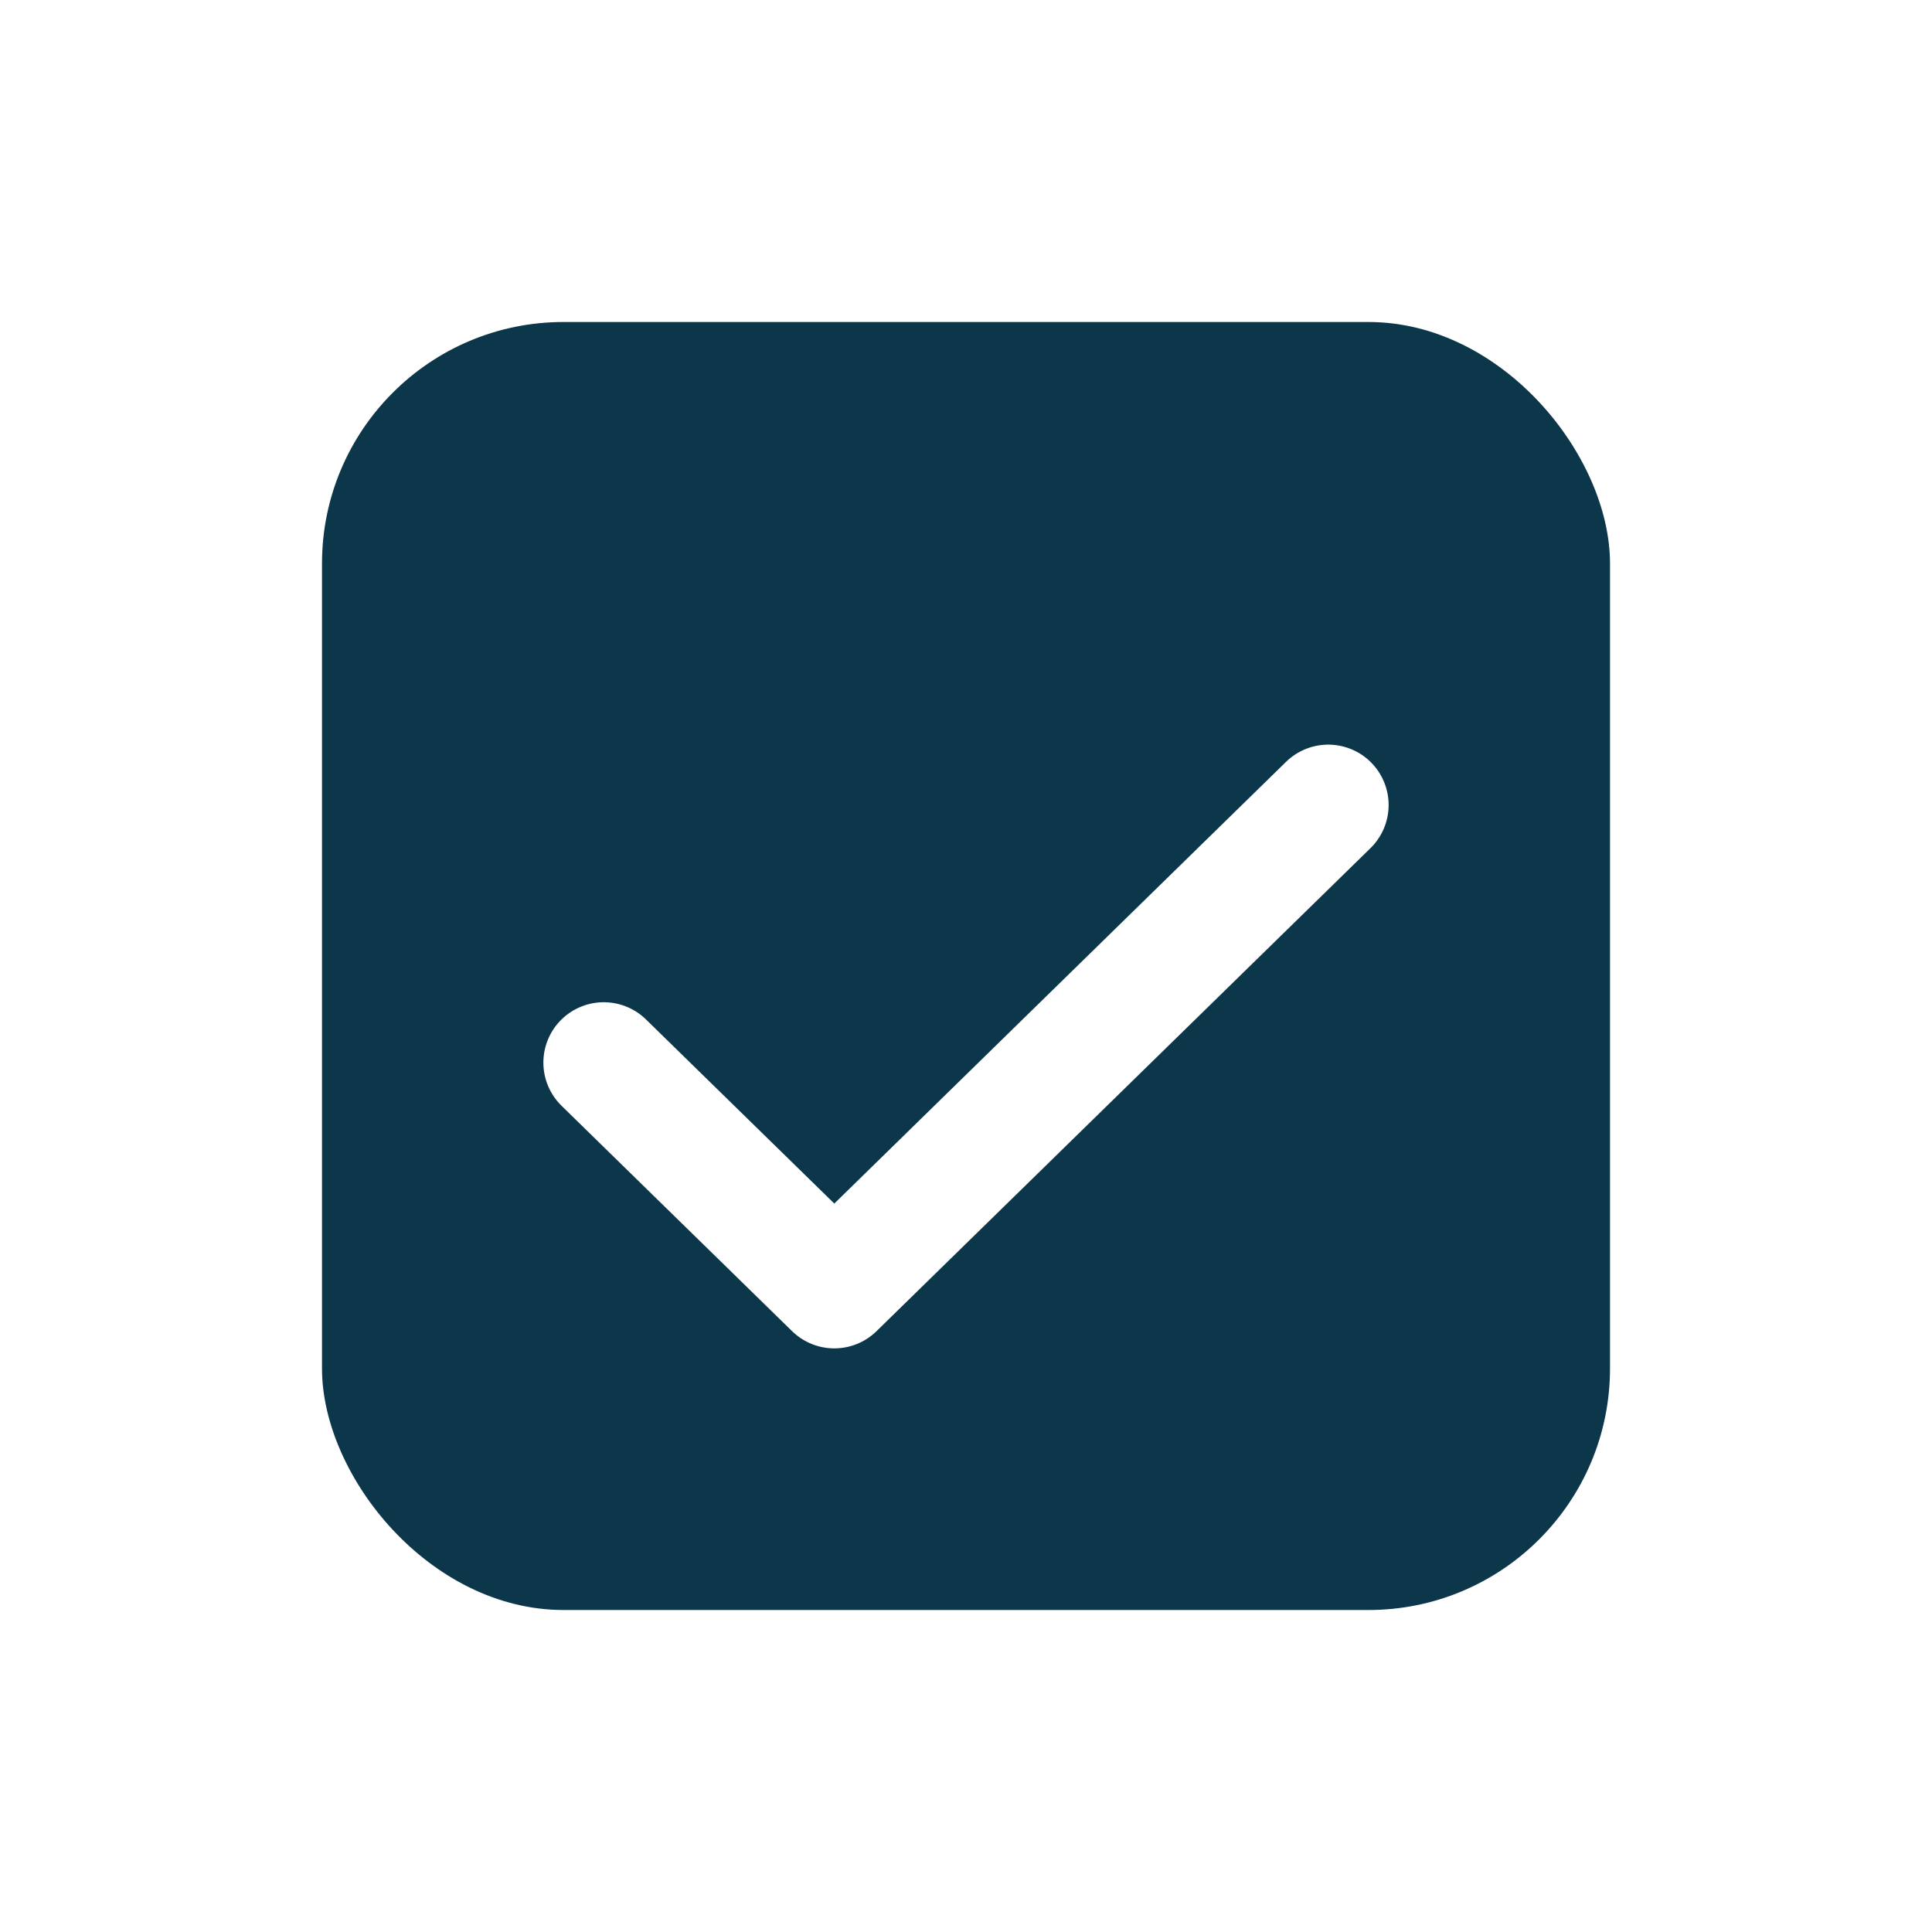
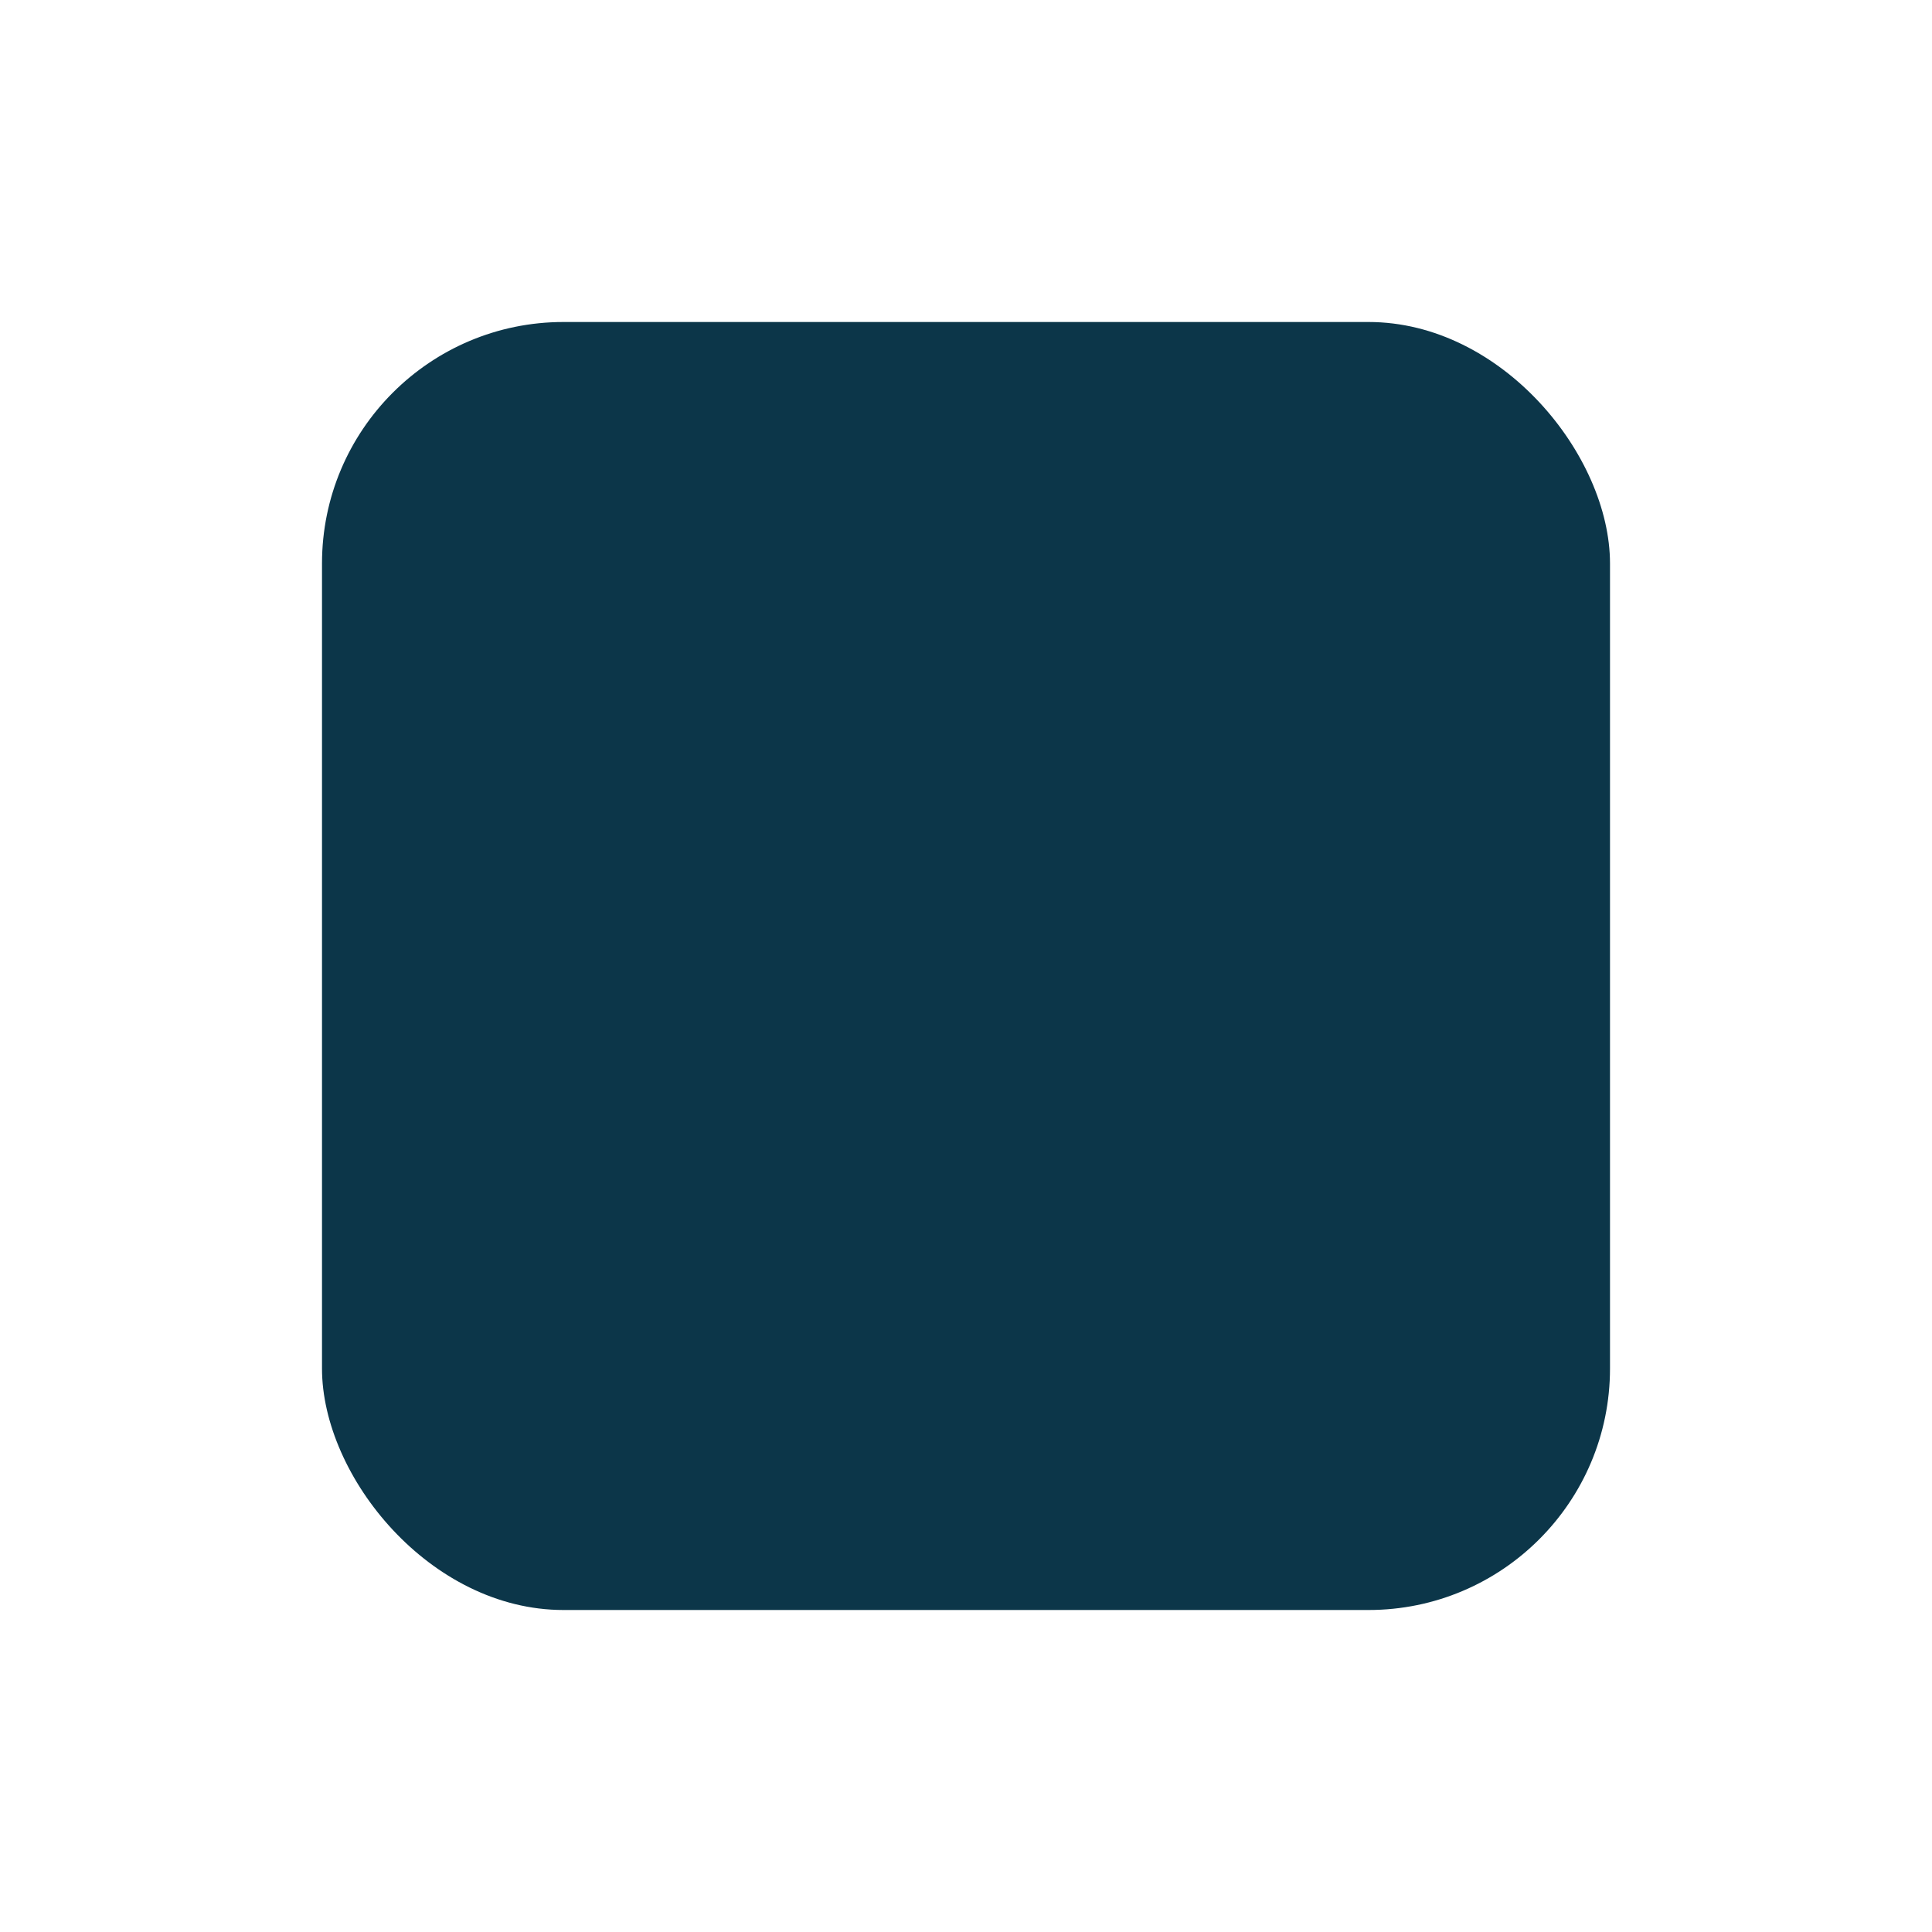
<svg xmlns="http://www.w3.org/2000/svg" width="24" height="24" viewBox="0 0 24 24" fill="none">
  <g filter="url(#filter0_d_164_568)">
    <rect x="4" y="4" width="16" height="16" rx="3" fill="#0C3649" />
  </g>
  <g filter="url(#filter1_d_164_568)">
-     <path d="M7.5 12.2L10.364 15L16.5 9" stroke="white" stroke-width="1.5" stroke-linecap="round" stroke-linejoin="round" />
-   </g>
+     </g>
  <defs>
    <filter id="filter0_d_164_568" x="3" y="3" width="18" height="18" filterUnits="userSpaceOnUse" color-interpolation-filters="sRGB">
      <feFlood flood-opacity="0" result="BackgroundImageFix" />
      <feColorMatrix in="SourceAlpha" type="matrix" values="0 0 0 0 0 0 0 0 0 0 0 0 0 0 0 0 0 0 127 0" result="hardAlpha" />
      <feMorphology radius="1" operator="dilate" in="SourceAlpha" result="effect1_dropShadow_164_568" />
      <feOffset />
      <feComposite in2="hardAlpha" operator="out" />
      <feColorMatrix type="matrix" values="0 0 0 0 0.008 0 0 0 0 0.122 0 0 0 0 0.173 0 0 0 1 0" />
      <feBlend mode="normal" in2="BackgroundImageFix" result="effect1_dropShadow_164_568" />
      <feBlend mode="normal" in="SourceGraphic" in2="effect1_dropShadow_164_568" result="shape" />
    </filter>
    <filter id="filter1_d_164_568" x="4.75" y="7.25" width="14.5" height="11.5" filterUnits="userSpaceOnUse" color-interpolation-filters="sRGB">
      <feFlood flood-opacity="0" result="BackgroundImageFix" />
      <feColorMatrix in="SourceAlpha" type="matrix" values="0 0 0 0 0 0 0 0 0 0 0 0 0 0 0 0 0 0 127 0" result="hardAlpha" />
      <feOffset dy="1" />
      <feGaussianBlur stdDeviation="1" />
      <feComposite in2="hardAlpha" operator="out" />
      <feColorMatrix type="matrix" values="0 0 0 0 0.009 0 0 0 0 0.109 0 0 0 0 0.085 0 0 0 0.6 0" />
      <feBlend mode="normal" in2="BackgroundImageFix" result="effect1_dropShadow_164_568" />
      <feBlend mode="normal" in="SourceGraphic" in2="effect1_dropShadow_164_568" result="shape" />
    </filter>
  </defs>
</svg>